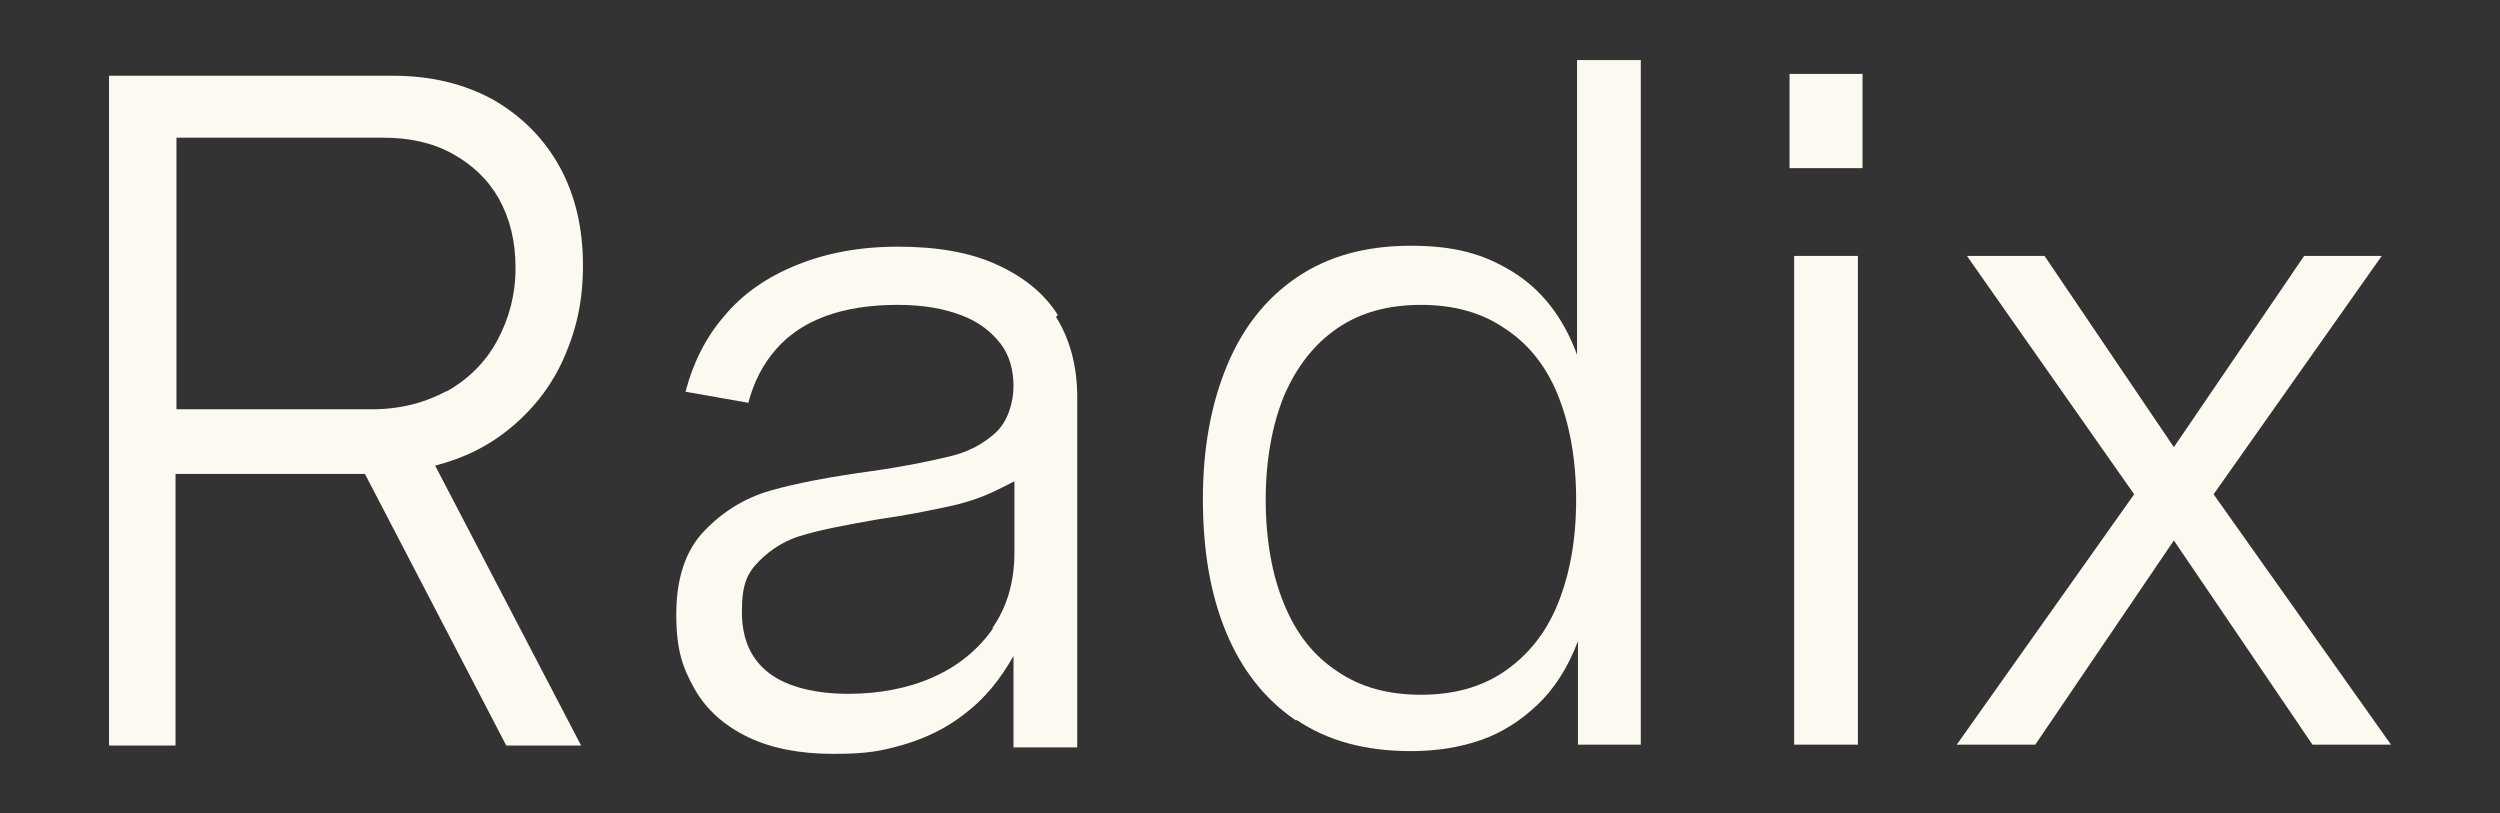
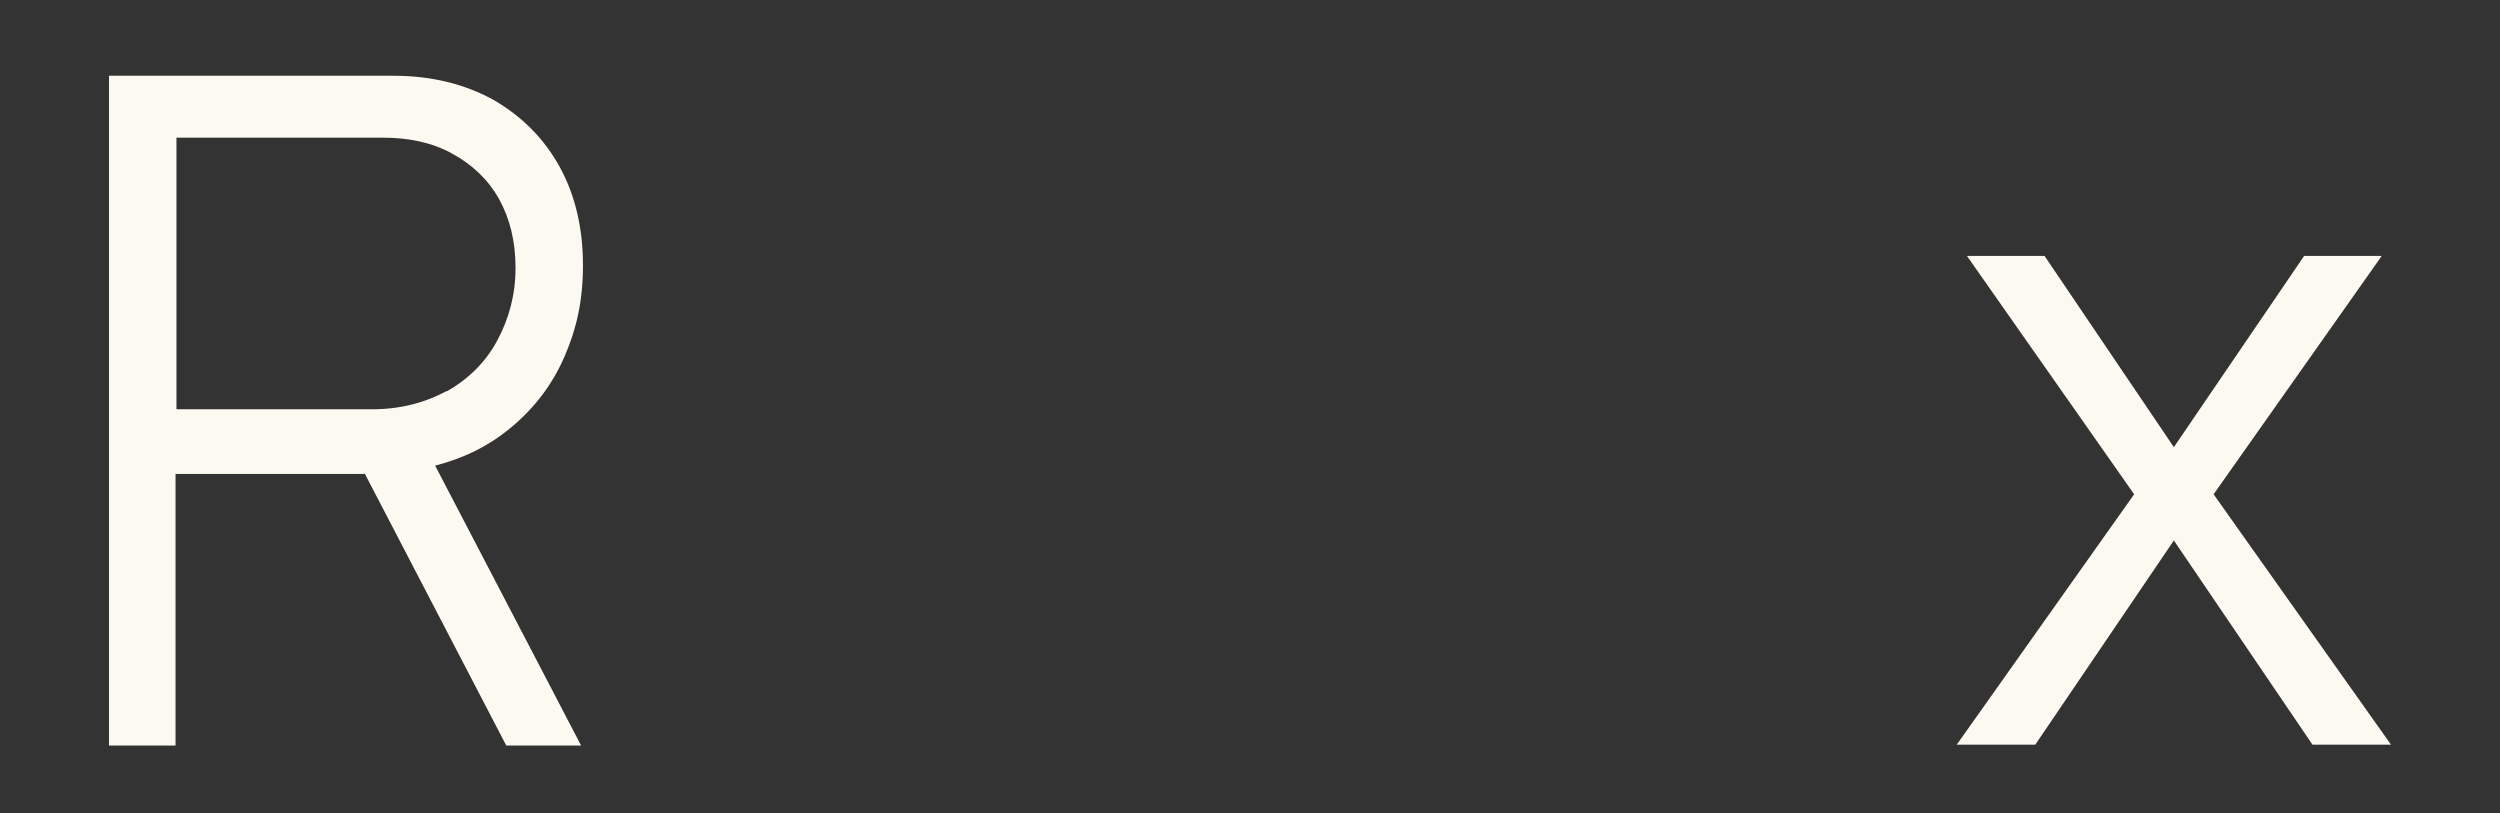
<svg xmlns="http://www.w3.org/2000/svg" id="Layer_1" version="1.1" viewBox="0 0 270.6 88">
  <rect x="0" y="0" width="270.6" height="88" fill="#333333" stroke="none" />
  <defs>
    <style>
      .st0 {
        fill: #fcf9f0;
      }
    </style>
  </defs>
  <path class="st0" d="M11.9,8.2h30.7c4.1,0,7.7.9,10.8,2.6,3.1,1.8,5.5,4.2,7.2,7.3,1.7,3.1,2.5,6.7,2.5,10.6s-.7,6.9-2,9.9c-1.3,3-3.2,5.5-5.7,7.6s-5.2,3.4-8.3,4.2l15.8,30.3h-8.1l-15.3-29.4h-20.5v29.4h-7.2V8.2ZM48.3,42.4c2.3-1.3,4.2-3.1,5.5-5.5s2-5,2-7.9-.6-5.3-1.8-7.5c-1.2-2.1-2.9-3.7-5.1-4.9-2.2-1.2-4.7-1.7-7.5-1.7h-22.3v29.4h21.2c3,0,5.7-.7,8.1-2Z" />
-   <path class="st0" d="M114.5,34.1c-1.5-2.4-3.8-4.2-6.7-5.5s-6.4-1.9-10.6-1.9-7.8.7-11,2-5.8,3.1-7.8,5.5c-2,2.3-3.4,5.1-4.2,8.2l6.8,1.2c.6-2.3,1.6-4.2,3-5.8,1.4-1.6,3.2-2.8,5.4-3.6,2.2-.8,4.8-1.2,7.7-1.2s5,.4,6.9,1.1c1.9.7,3.3,1.8,4.3,3.1,1,1.3,1.4,2.9,1.4,4.6s-.6,3.8-1.9,5c-1.3,1.2-2.9,2.1-5,2.6-2.1.5-4.9,1.1-8.5,1.6-4.4.6-8.1,1.3-10.9,2.1-2.8.8-5.2,2.3-7.2,4.4-2,2.1-3,5.1-3,9s.7,5.8,2,8.1c1.3,2.3,3.3,4,5.8,5.2,2.5,1.2,5.6,1.8,9.2,1.8s5.2-.3,7.6-1c2.4-.7,4.7-1.8,6.7-3.4,2.1-1.6,3.8-3.7,5.2-6.2v9.9h6.9v-37.9c0-3.4-.8-6.3-2.3-8.7ZM107.5,68c-1.6,2.3-3.8,4.1-6.5,5.3-2.7,1.2-5.8,1.8-9.2,1.8s-6.5-.7-8.5-2.2-3-3.7-3-6.7.6-4.2,1.9-5.5c1.3-1.3,2.9-2.3,4.8-2.8,2-.6,4.7-1.1,8.1-1.7,2.9-.4,5.3-.9,7.2-1.3,2-.4,3.9-1,5.7-1.9.6-.3,1.2-.6,1.8-.9v7.7c0,3.2-.8,5.9-2.4,8.2Z" />
-   <path class="st0" d="M140.3,78c-3.4-2.3-5.9-5.5-7.6-9.6-1.7-4.1-2.5-8.9-2.5-14.4s.9-10.3,2.6-14.4c1.7-4.1,4.2-7.3,7.6-9.6,3.4-2.3,7.5-3.4,12.3-3.4s7.9.9,11,2.8,5.5,4.9,7,9V6.5h6.9v74.1h-6.8v-11.2c-1.1,2.9-2.6,5.2-4.4,6.9s-3.8,3-6.1,3.8-4.8,1.2-7.6,1.2c-4.9,0-9-1.1-12.4-3.4ZM162.8,72.7c2.5-1.7,4.5-4.1,5.8-7.3,1.3-3.2,2-6.9,2-11.3s-.7-8.2-2-11.4c-1.3-3.2-3.3-5.6-5.8-7.2-2.5-1.7-5.5-2.5-9-2.5s-6.5.8-9,2.5c-2.5,1.7-4.4,4.1-5.8,7.3-1.3,3.2-2,7-2,11.3s.7,8.2,2,11.3c1.3,3.2,3.2,5.6,5.8,7.3,2.5,1.7,5.5,2.5,9,2.5s6.5-.8,9-2.5Z" />
-   <path class="st0" d="M193.7,8h7.9v10.2h-7.9V8ZM194.2,27.7h6.9v52.9h-6.9V27.7Z" />
  <polygon class="st0" points="239.6 53.5 257.8 27.7 249.4 27.7 235.3 48.4 221.3 27.7 212.9 27.7 231 53.5 211.8 80.6 220.3 80.6 235.3 58.5 250.3 80.6 258.8 80.6 239.6 53.5" />
</svg>